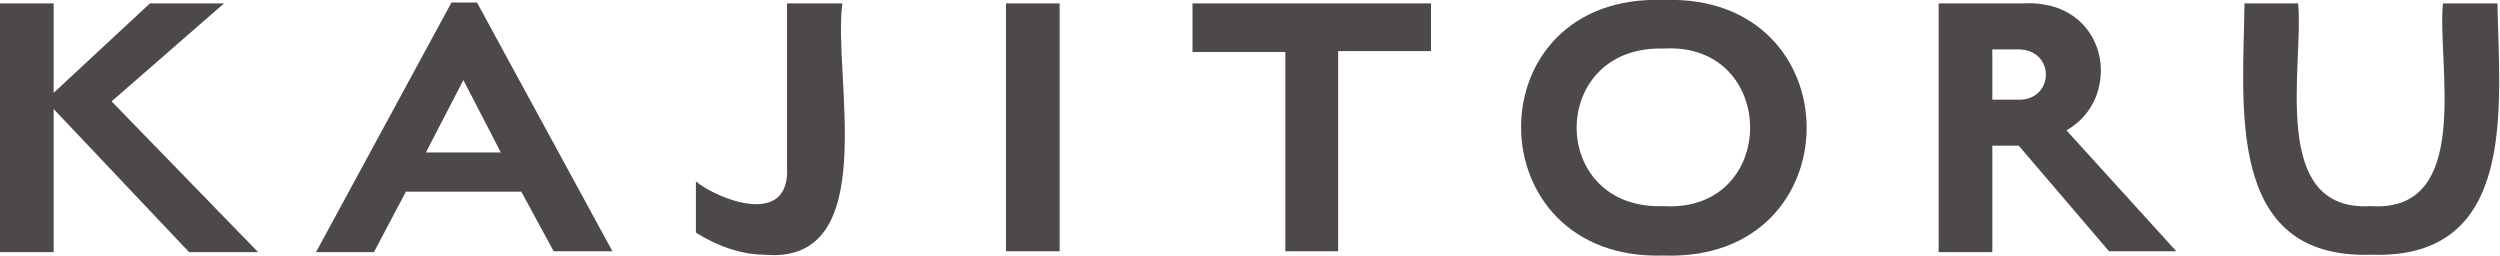
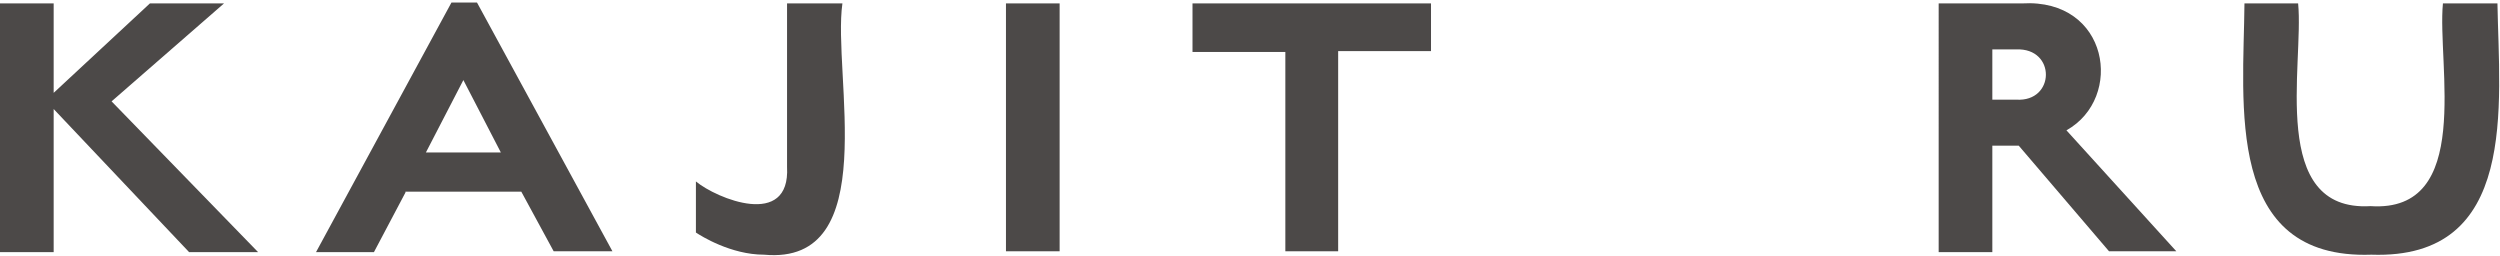
<svg xmlns="http://www.w3.org/2000/svg" version="1.1" id="レイヤー_1" x="0px" y="0px" width="293.5px" height="30.1px" viewBox="0 0 293.5 30.1" style="enable-background:new 0 0 293.5 30.1;" xml:space="preserve">
  <style type="text/css">
	.st0{fill:#4C4948;}
</style>
  <g>
    <g>
      <g>
        <g>
          <g>
            <g>
              <path class="st0" d="M6.3,29.6H0V0.4h6.3v10.5L17.6,0.4h8.7L13.1,11.9l17.2,17.7h-8.1L6.3,12.8V29.6z" />
              <path class="st0" d="M47.6,22.6l-3.7,7h-6.8L53,0.3h3l15.9,29.2H65l-3.8-7H47.6z M58.8,17.9l-4.4-8.5L50,17.9H58.8z" />
              <path class="st0" d="M89.7,29.9c-3.9,0-7.4-2.2-8-2.6v-6c2.4,2,11.1,5.6,10.7-1.7c0,0,0-19.2,0-19.2h6.5        C97.7,8.7,103.7,31.2,89.7,29.9z" />
              <path class="st0" d="M124.4,0.4v29.1h-6.3V0.4H124.4z" />
              <path class="st0" d="M150.9,29.6V6.1H140V0.4h28v5.6h-10.9v23.5H150.9z" />
-               <path class="st0" d="M195.3,30c-22.2,0.7-22.4-30.8,0-30C217.7-0.8,217.7,30.8,195.3,30z M195.3,5.7c-13.6-0.4-13.6,19,0,18.5        C208.9,25,208.8,4.9,195.3,5.7z" />
              <path class="st0" d="M233.9,17.1v12.5h-6.3V0.4h9.8c10.2-0.6,12,11.1,5.2,14.9l12.9,14.2h-7.9L237,17.1H233.9z M236.7,5.8        h-2.8v5.9h2.8C241.3,12,241.4,5.6,236.7,5.8z" />
              <path class="st0" d="M278.4,29.9c-17.3,0.6-15-17.7-14.9-29.5h6.3c0.7,7.2-3.5,24.5,8.5,23.8c12.1,0.8,7.8-16.6,8.5-23.8h6.4        C293.4,12.3,295.7,30.5,278.4,29.9z" />
            </g>
          </g>
        </g>
      </g>
    </g>
  </g>
</svg>